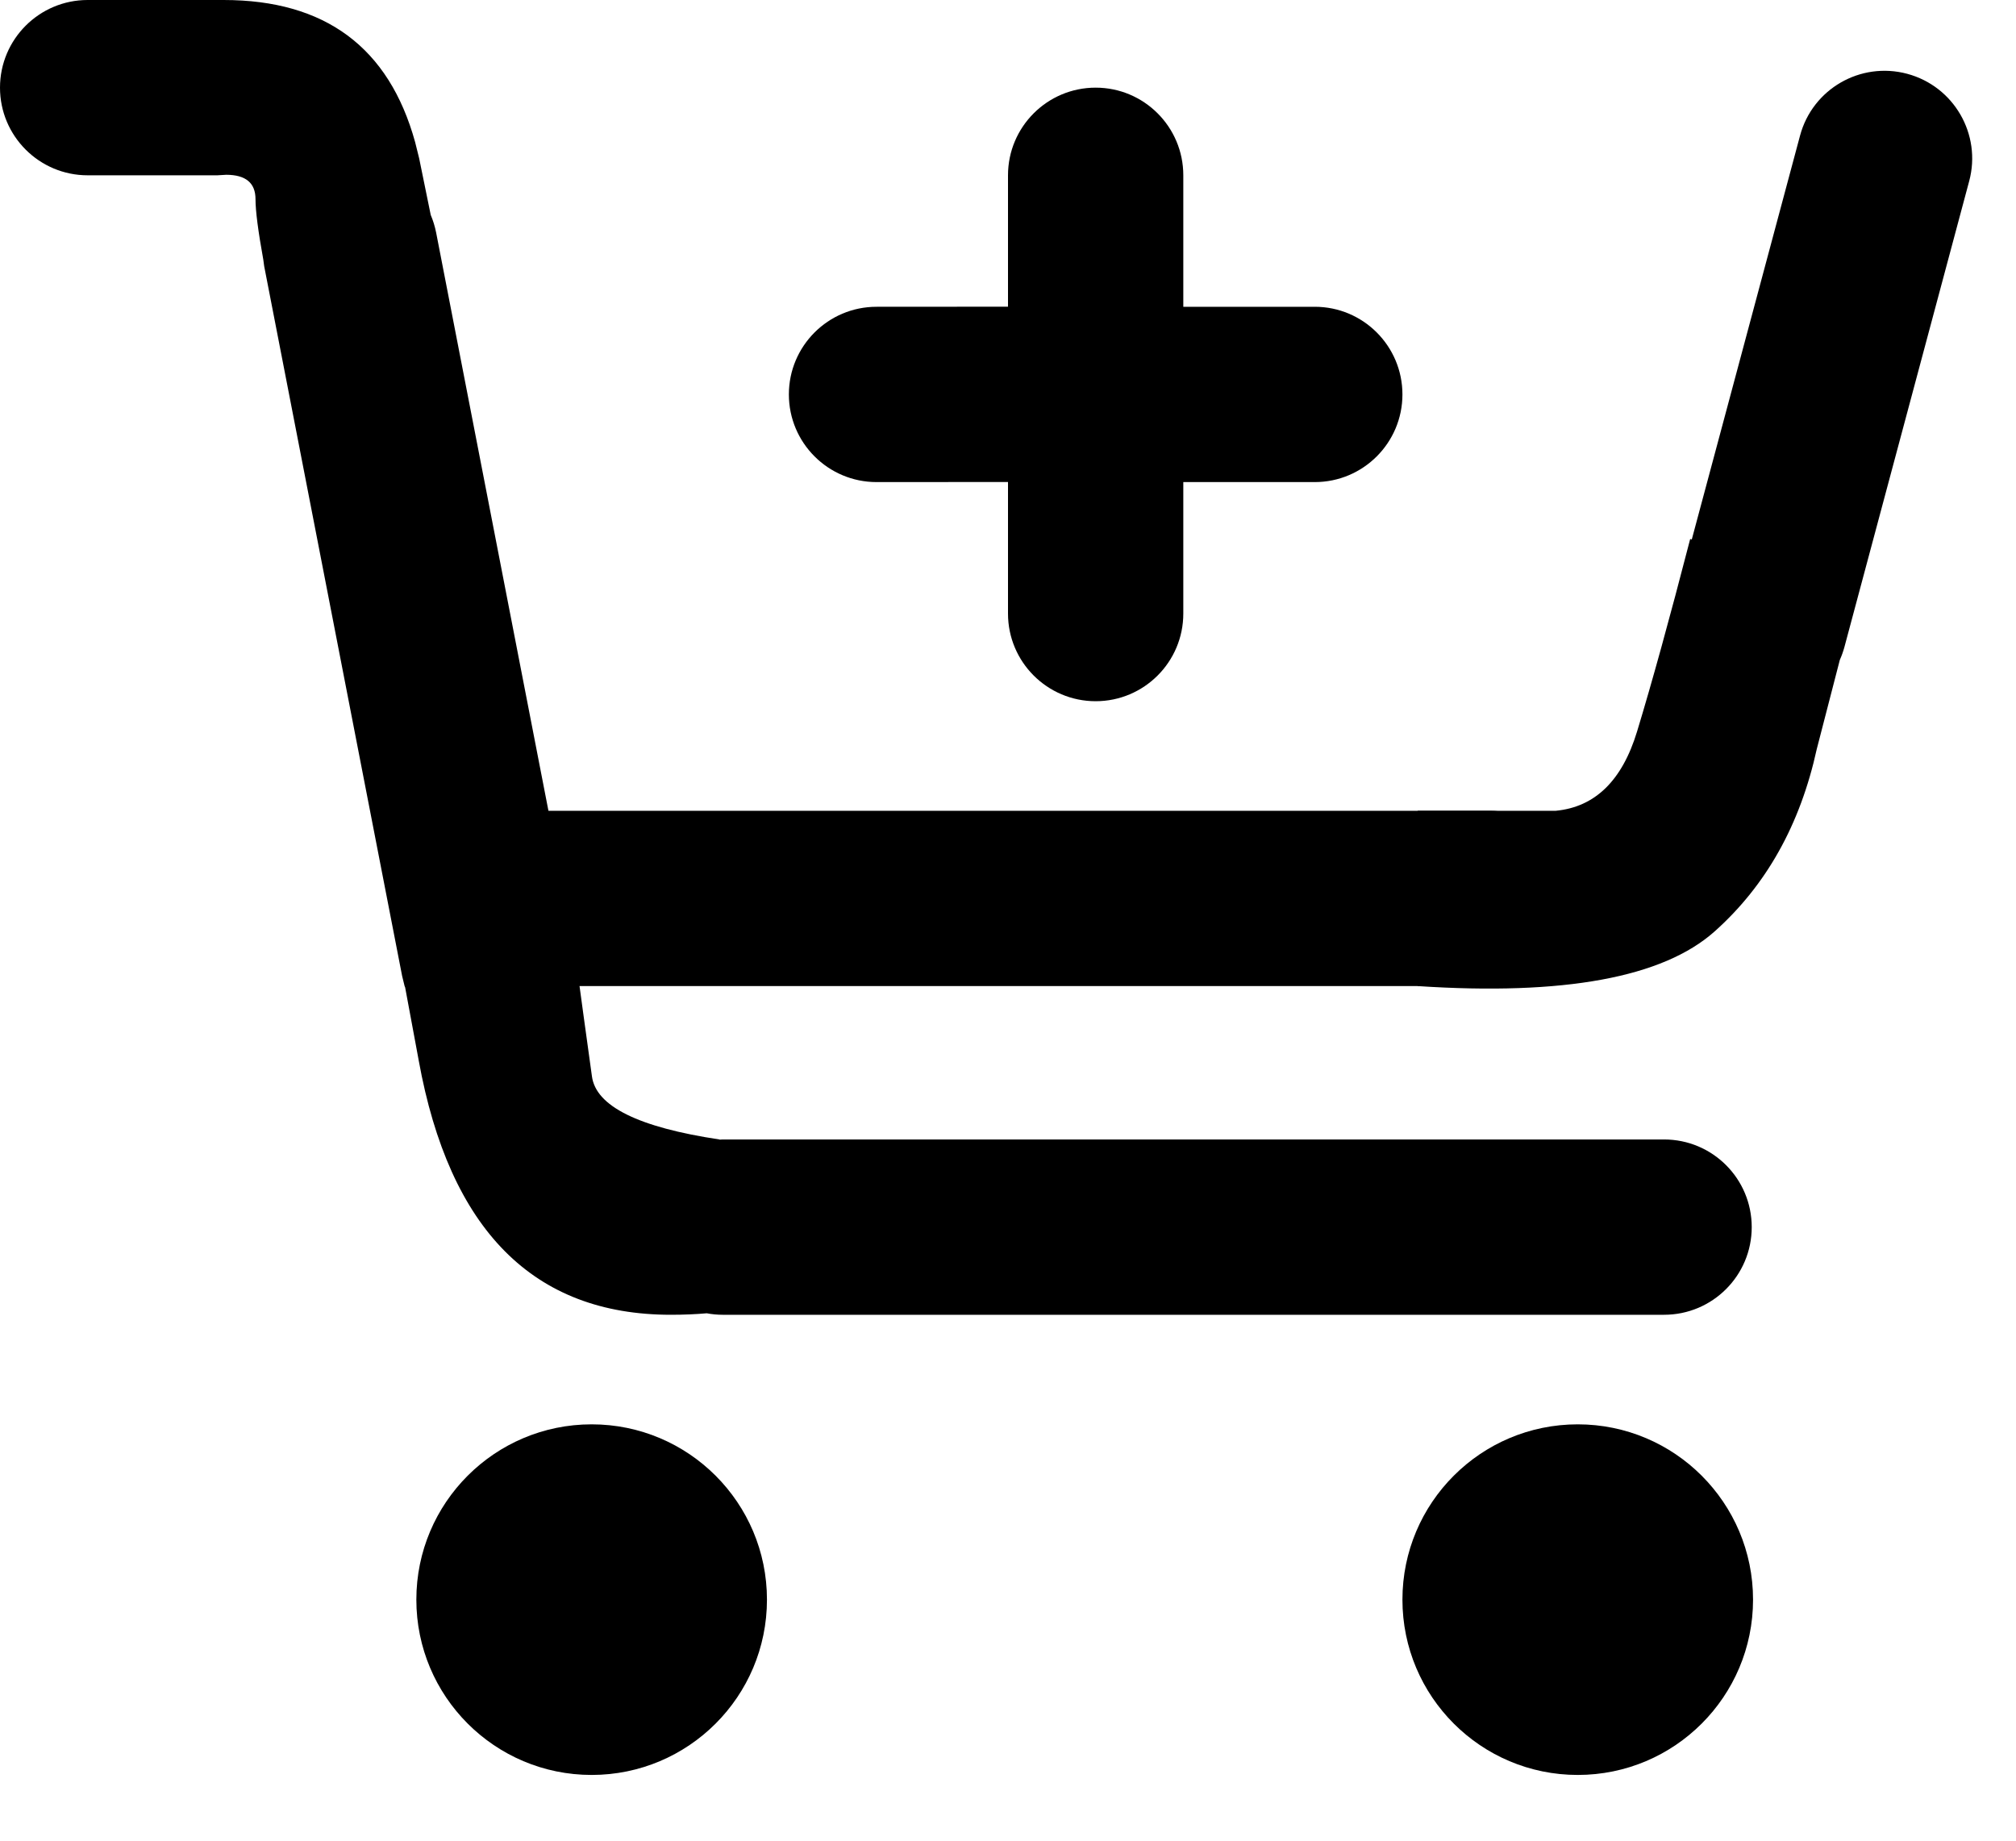
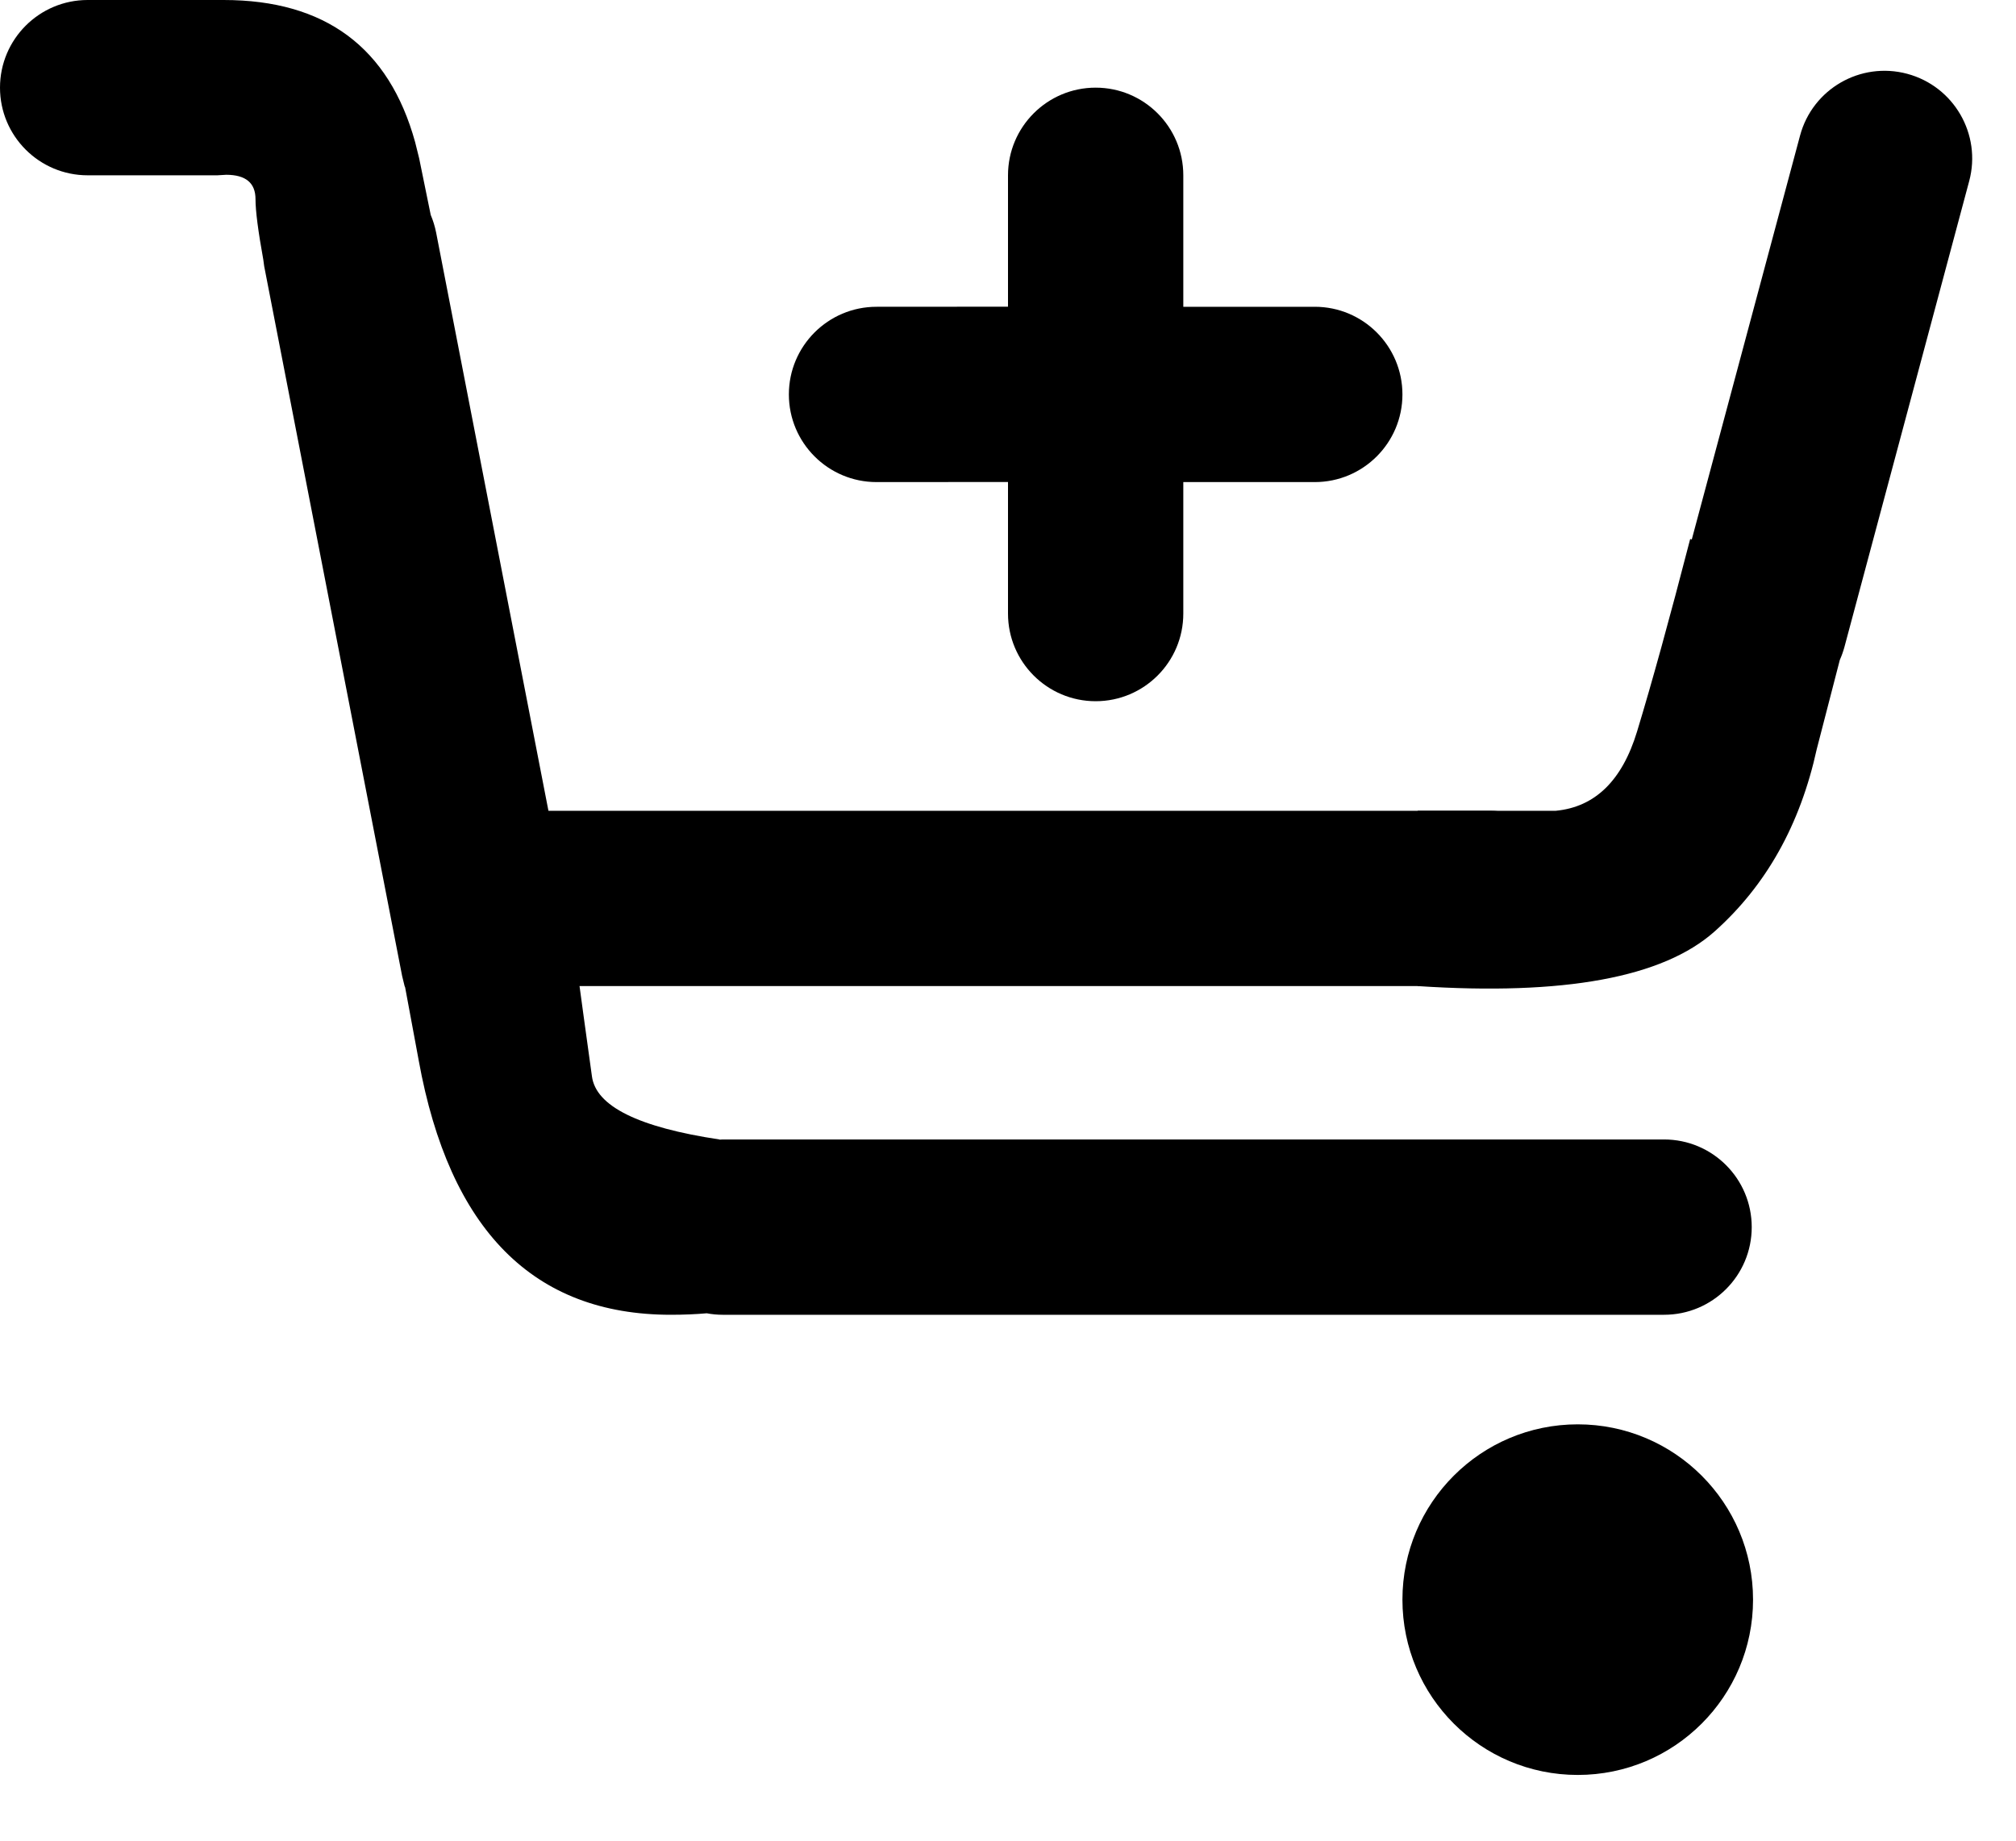
<svg xmlns="http://www.w3.org/2000/svg" width="23px" height="21px" viewBox="0 0 23 21" version="1.1">
  <title>cart_negro</title>
  <desc>Created with Sketch.</desc>
  <g id="Symbols" stroke="none" stroke-width="1" fill="none" fill-rule="evenodd">
    <g id="Menú-Copy-5" transform="translate(-1323, -11)" fill="#000000">
      <g id="cart_negro" transform="translate(1323, 11)">
        <g id="Group">
          <path d="M12.5,1 C13.052,1 13.5,1.448 13.5,2 L13.5,3.5 L15,3.5 C15.552,3.5 16,3.948 16,4.5 C16,5.052 15.552,5.5 15,5.5 L13.5,5.5 L13.5,7 C13.5,7.552 13.052,8 12.5,8 C11.948,8 11.5,7.552 11.5,7 L11.5,5.499 L10,5.5 C9.448,5.5 9,5.052 9,4.5 C9,3.948 9.448,3.5 10,3.5 L11.5,3.499 L11.5,2 C11.5,1.448 11.948,1 12.5,1 Z" id="Combined-Shape" />
          <path d="M2.551,1.77635684e-15 C3.709,1.77635684e-15 4.437,0.54 4.736,1.621 L4.782,1.806 L4.914,2.452 C4.941,2.516 4.962,2.584 4.976,2.655 L6.547,10.743 C6.561,10.793 6.568,10.848 6.568,10.909 C6.568,10.953 6.748,12.237 6.753,12.278 C6.797,12.62 7.282,12.861 8.208,13 L8.21,13.002 L8.245,13 L18.985,13 C19.538,13 19.985,13.448 19.985,14 C19.985,14.552 19.538,15 18.985,15 L8.245,15 C8.183,15 8.122,14.994 8.063,14.983 C7.939,14.994 7.802,15 7.653,15 C6.087,15 5.128,14.033 4.777,12.099 L4.768,12.05 C4.749,11.946 4.7,11.684 4.622,11.264 C4.619,11.259 4.618,11.254 4.616,11.25 L4.588,11.136 L3.014,3.037 L3.004,2.963 C2.945,2.637 2.915,2.406 2.915,2.272 C2.915,2.087 2.804,1.995 2.582,1.994 L2.479,2 L1.77,2 C1.763,2 1.755,2 1.748,2 L1,2 C0.448,2 7.46408049e-14,1.552 7.46069873e-14,1 C7.45393519e-14,0.448 0.448,6.76353751e-17 1,0 L2.551,1.77635684e-15 Z M20.536,1.548 C20.678,1.015 21.226,0.699 21.759,0.842 C22.292,0.985 22.609,1.533 22.466,2.066 L22.466,2.066 L21.043,7.38 L21.043,7.38 C21.029,7.432 21.011,7.482 20.99,7.529 L20.727,8.546 C20.538,9.409 20.149,10.103 19.56,10.628 C18.971,11.152 17.843,11.36 16.174,11.25 L16.174,9.25 L17.75,9.25 C18.198,9.207 18.507,8.905 18.677,8.345 C18.847,7.786 19.049,7.054 19.283,6.149 L19.301,6.155 Z" id="Combined-Shape" />
          <rect id="Rectangle" x="5" y="9.25" width="13" height="2" rx="1" />
-           <circle id="Oval" cx="6.75" cy="18.25" r="2" />
          <circle id="Oval" cx="18" cy="18.25" r="2" />
        </g>
      </g>
    </g>
  </g>
</svg>